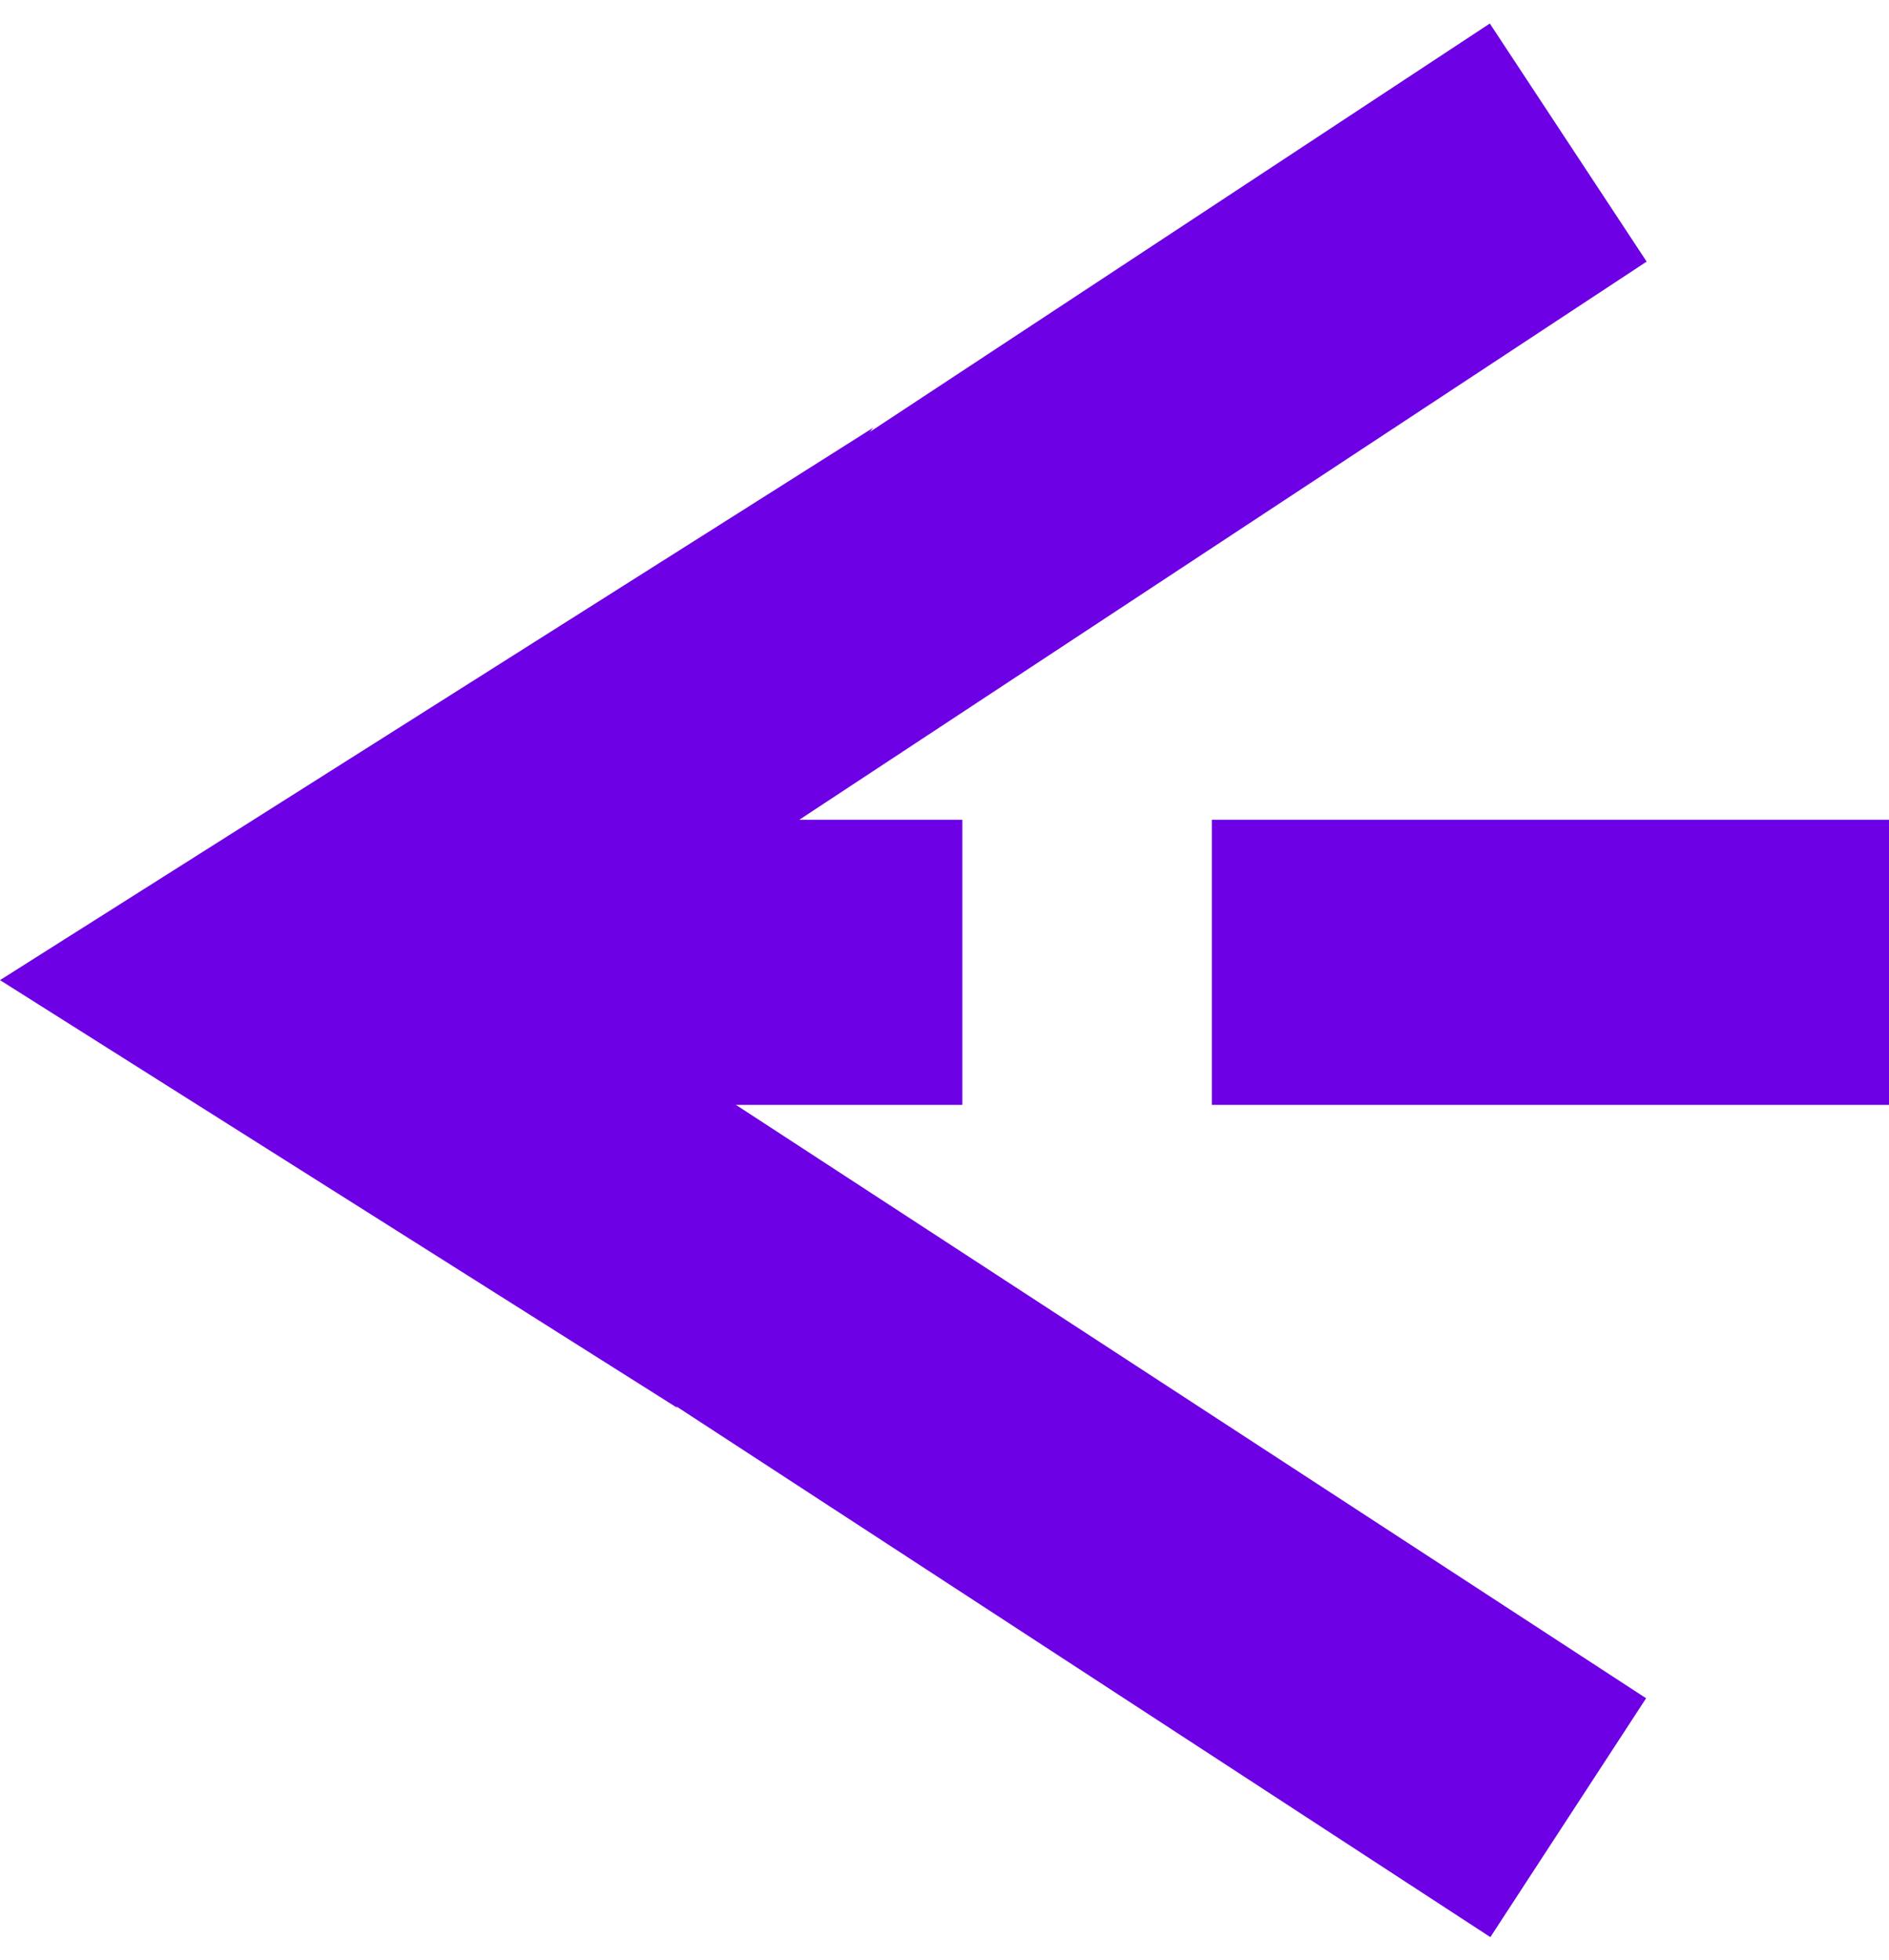
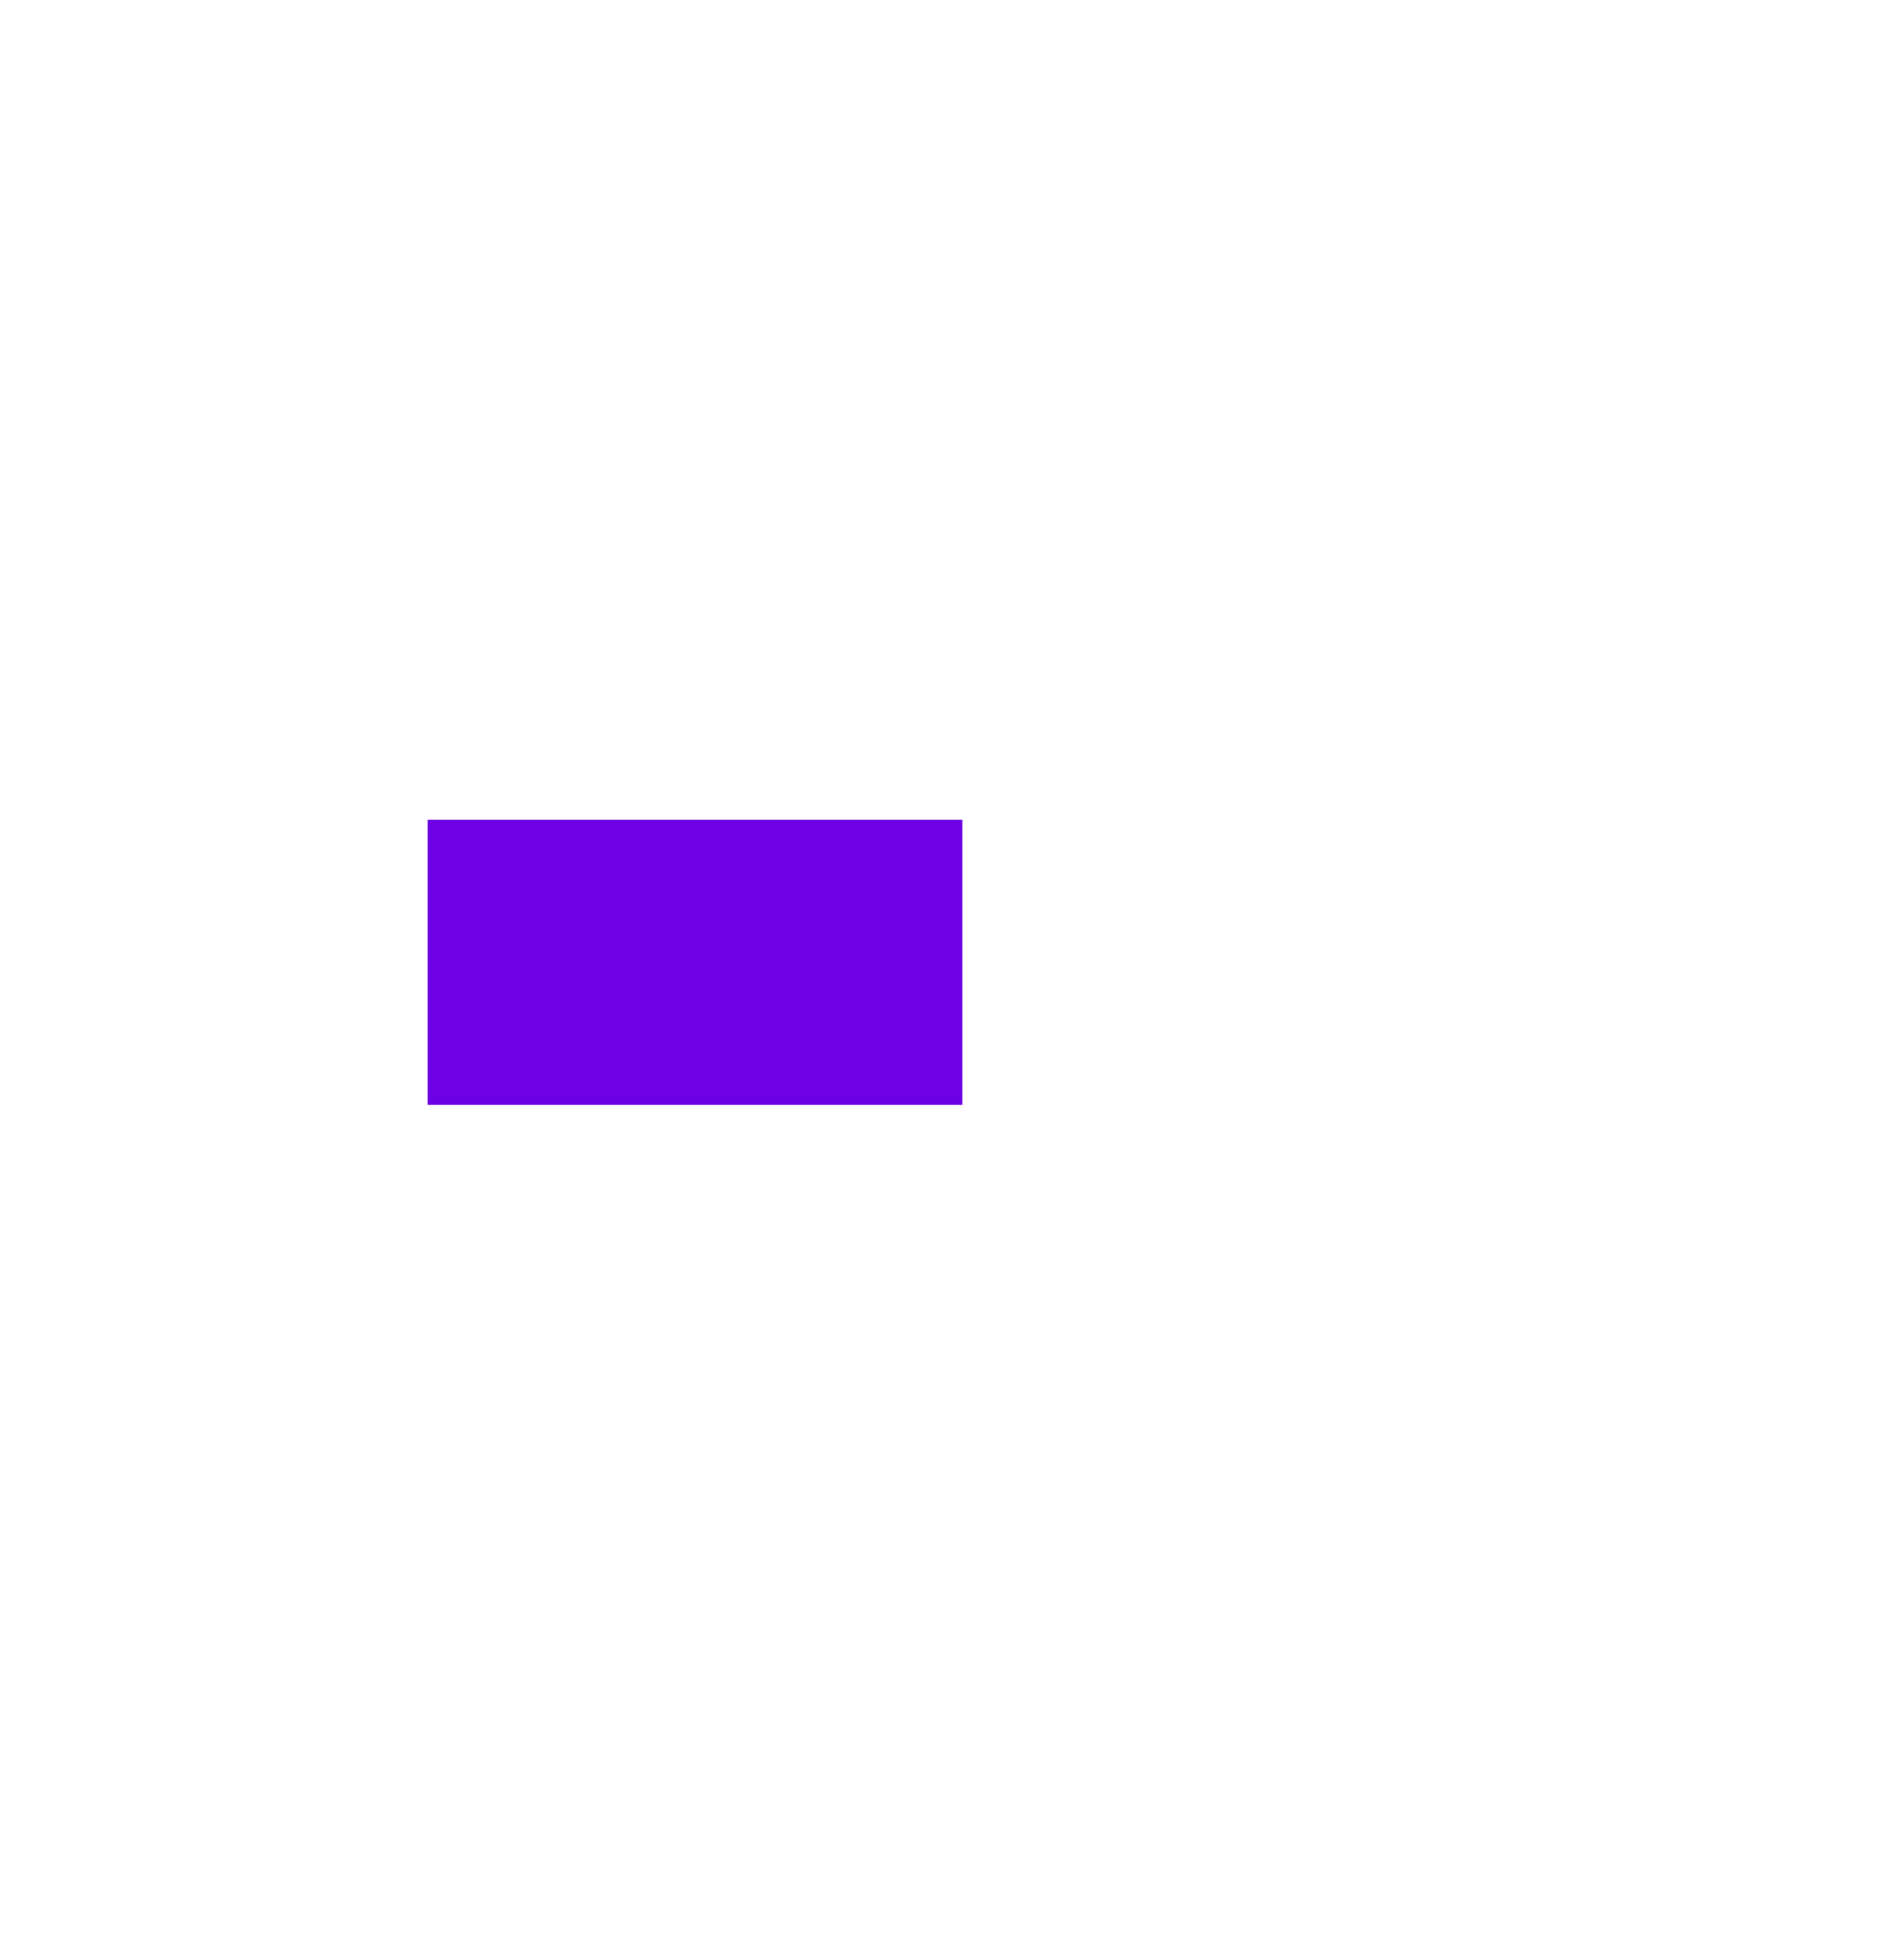
<svg xmlns="http://www.w3.org/2000/svg" width="53" height="55" viewBox="0 0 53 55" fill="none">
-   <path d="M6.8 23.716C4.955 24.931 4.444 27.412 5.66 29.257C6.875 31.101 9.356 31.612 11.2 30.396L6.8 23.716ZM11.2 30.396L46.2 7.34L41.8 0.66L6.8 23.716L11.2 30.396Z" fill="#6D00E4" />
-   <path d="M10.364 24.295C8.514 23.088 6.036 23.61 4.829 25.461C3.622 27.311 4.144 29.789 5.995 30.996L10.364 24.295ZM5.995 30.996L41.815 54.351L46.185 47.649L10.364 24.295L5.995 30.996Z" fill="#6D00E4" />
-   <path d="M0 27.5L24.5 12L12.5 27.5L19 39.5L0 27.5Z" fill="#6D00E4" />
  <line x1="12" y1="27" x2="27" y2="27" stroke="#6D00E4" stroke-width="8" />
-   <line x1="34" y1="27" x2="53" y2="27" stroke="#6D00E4" stroke-width="8" />
</svg>